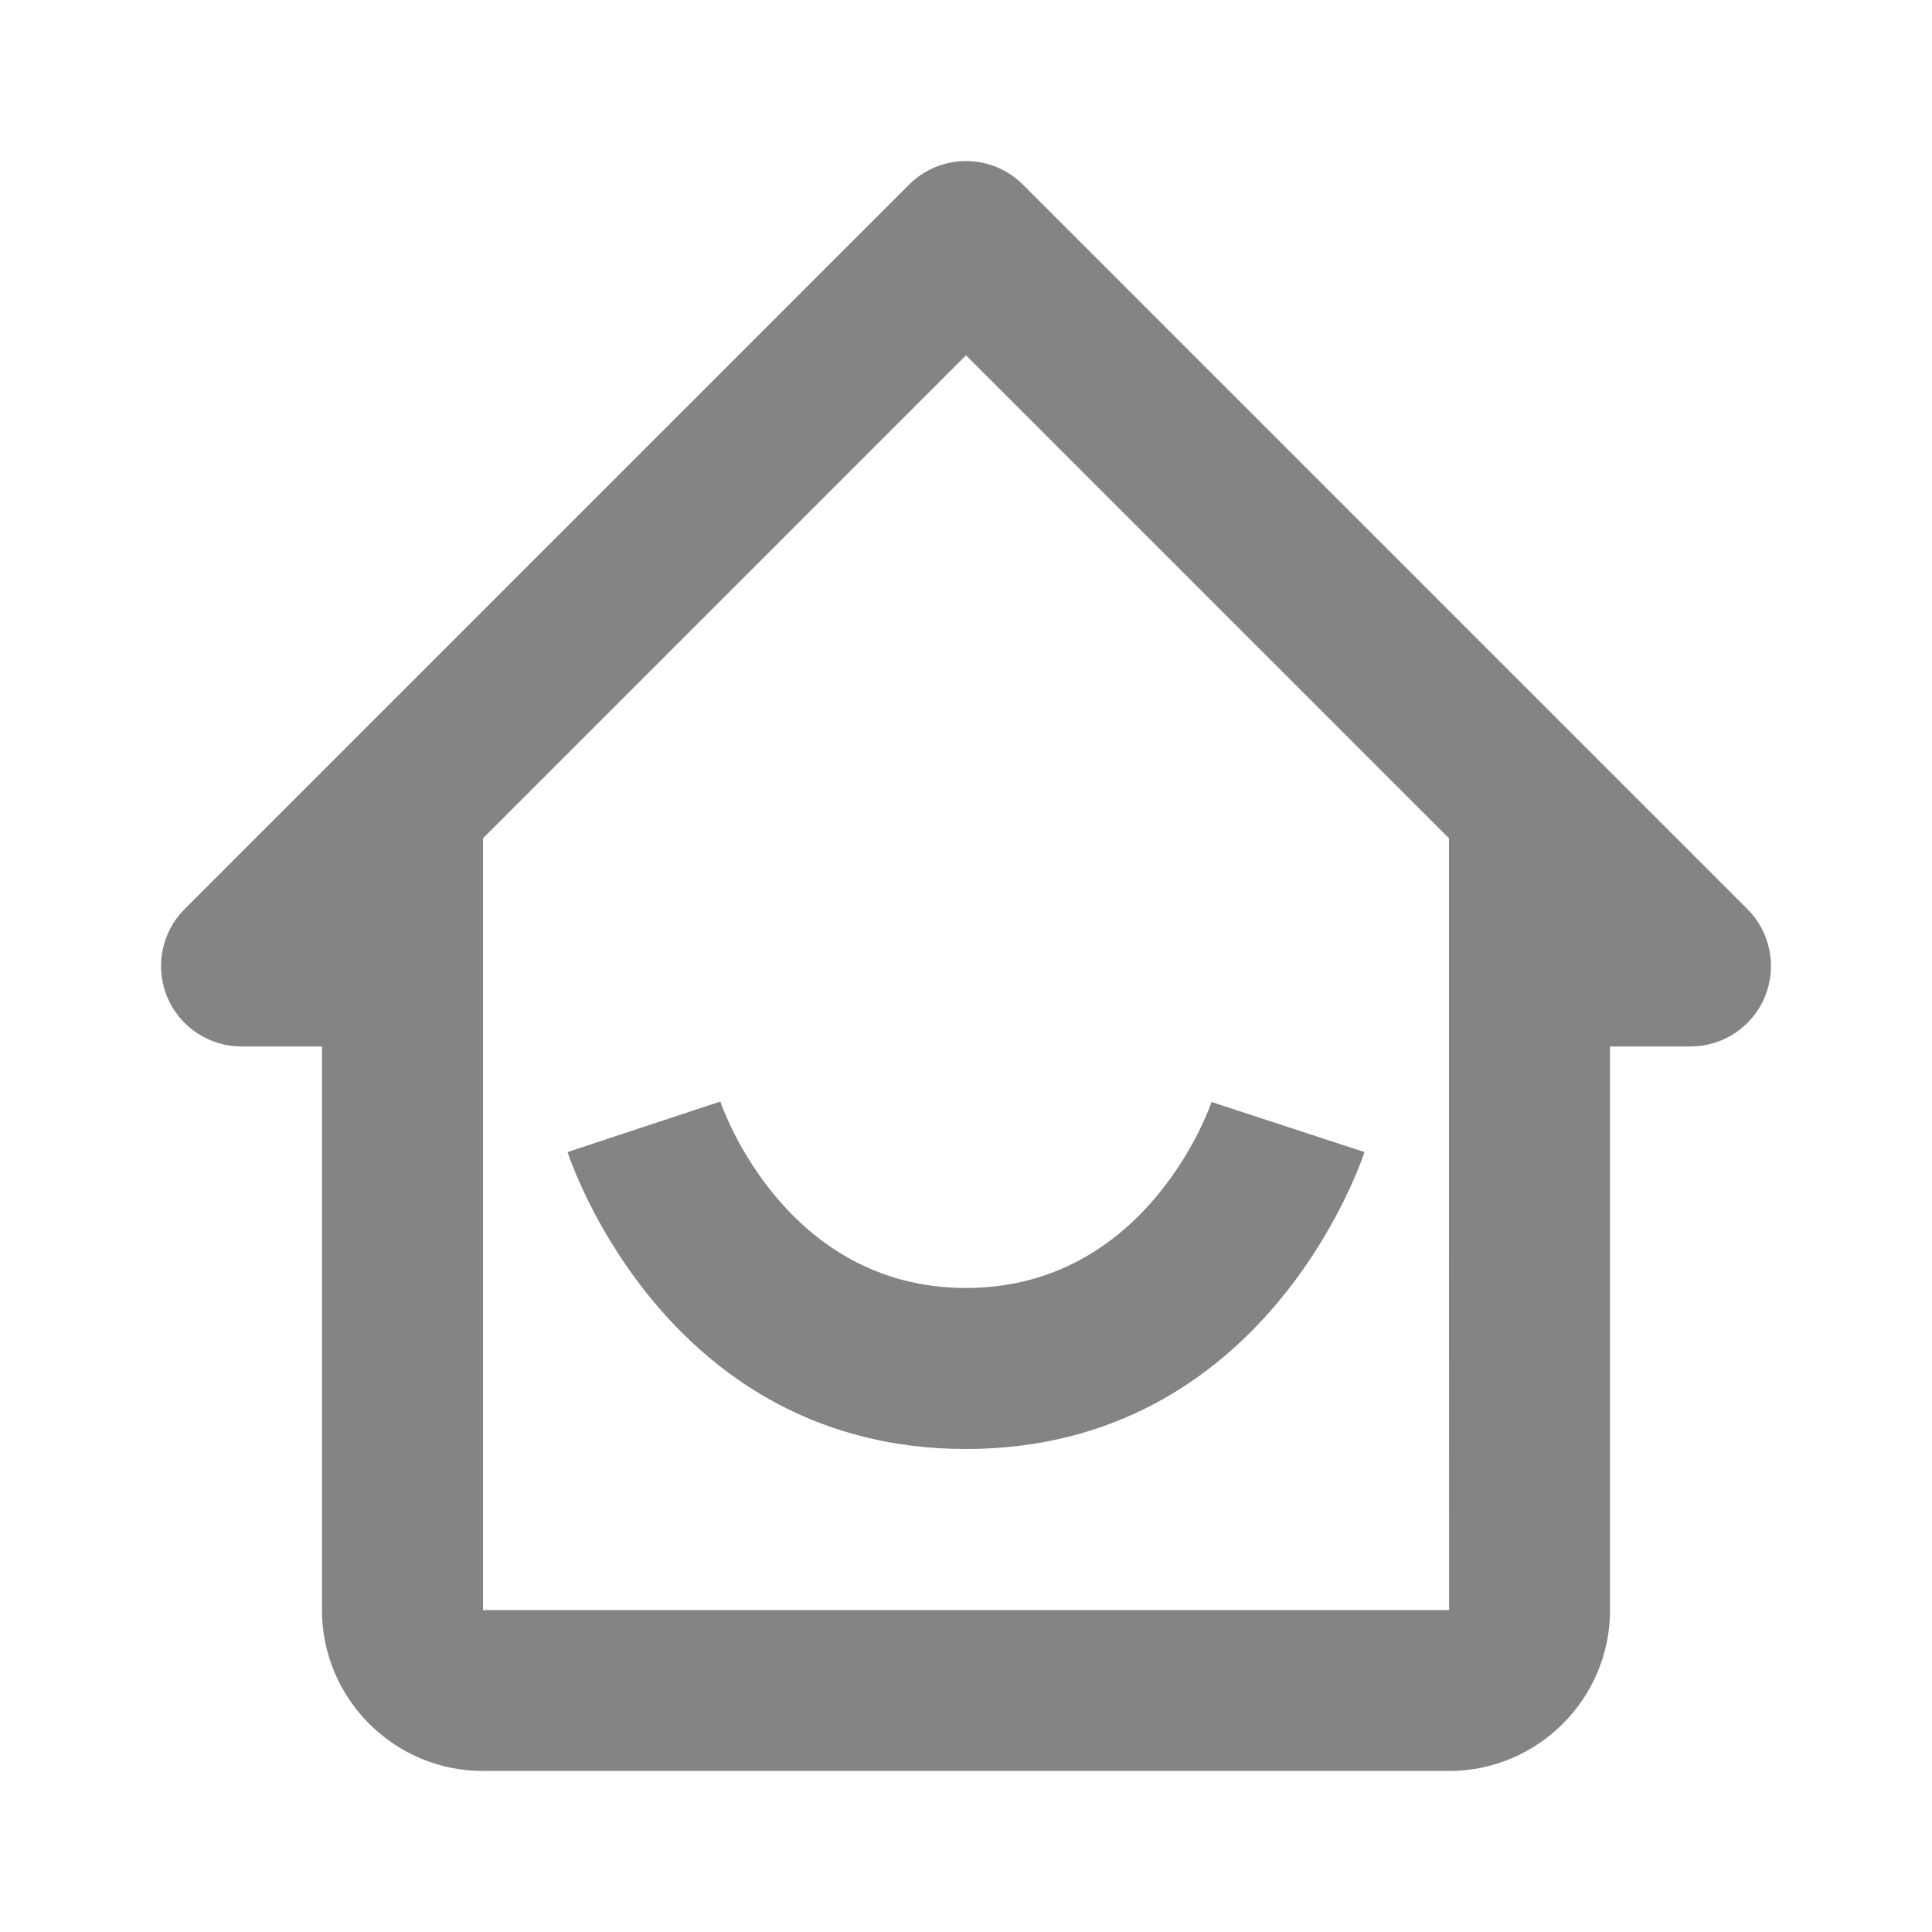
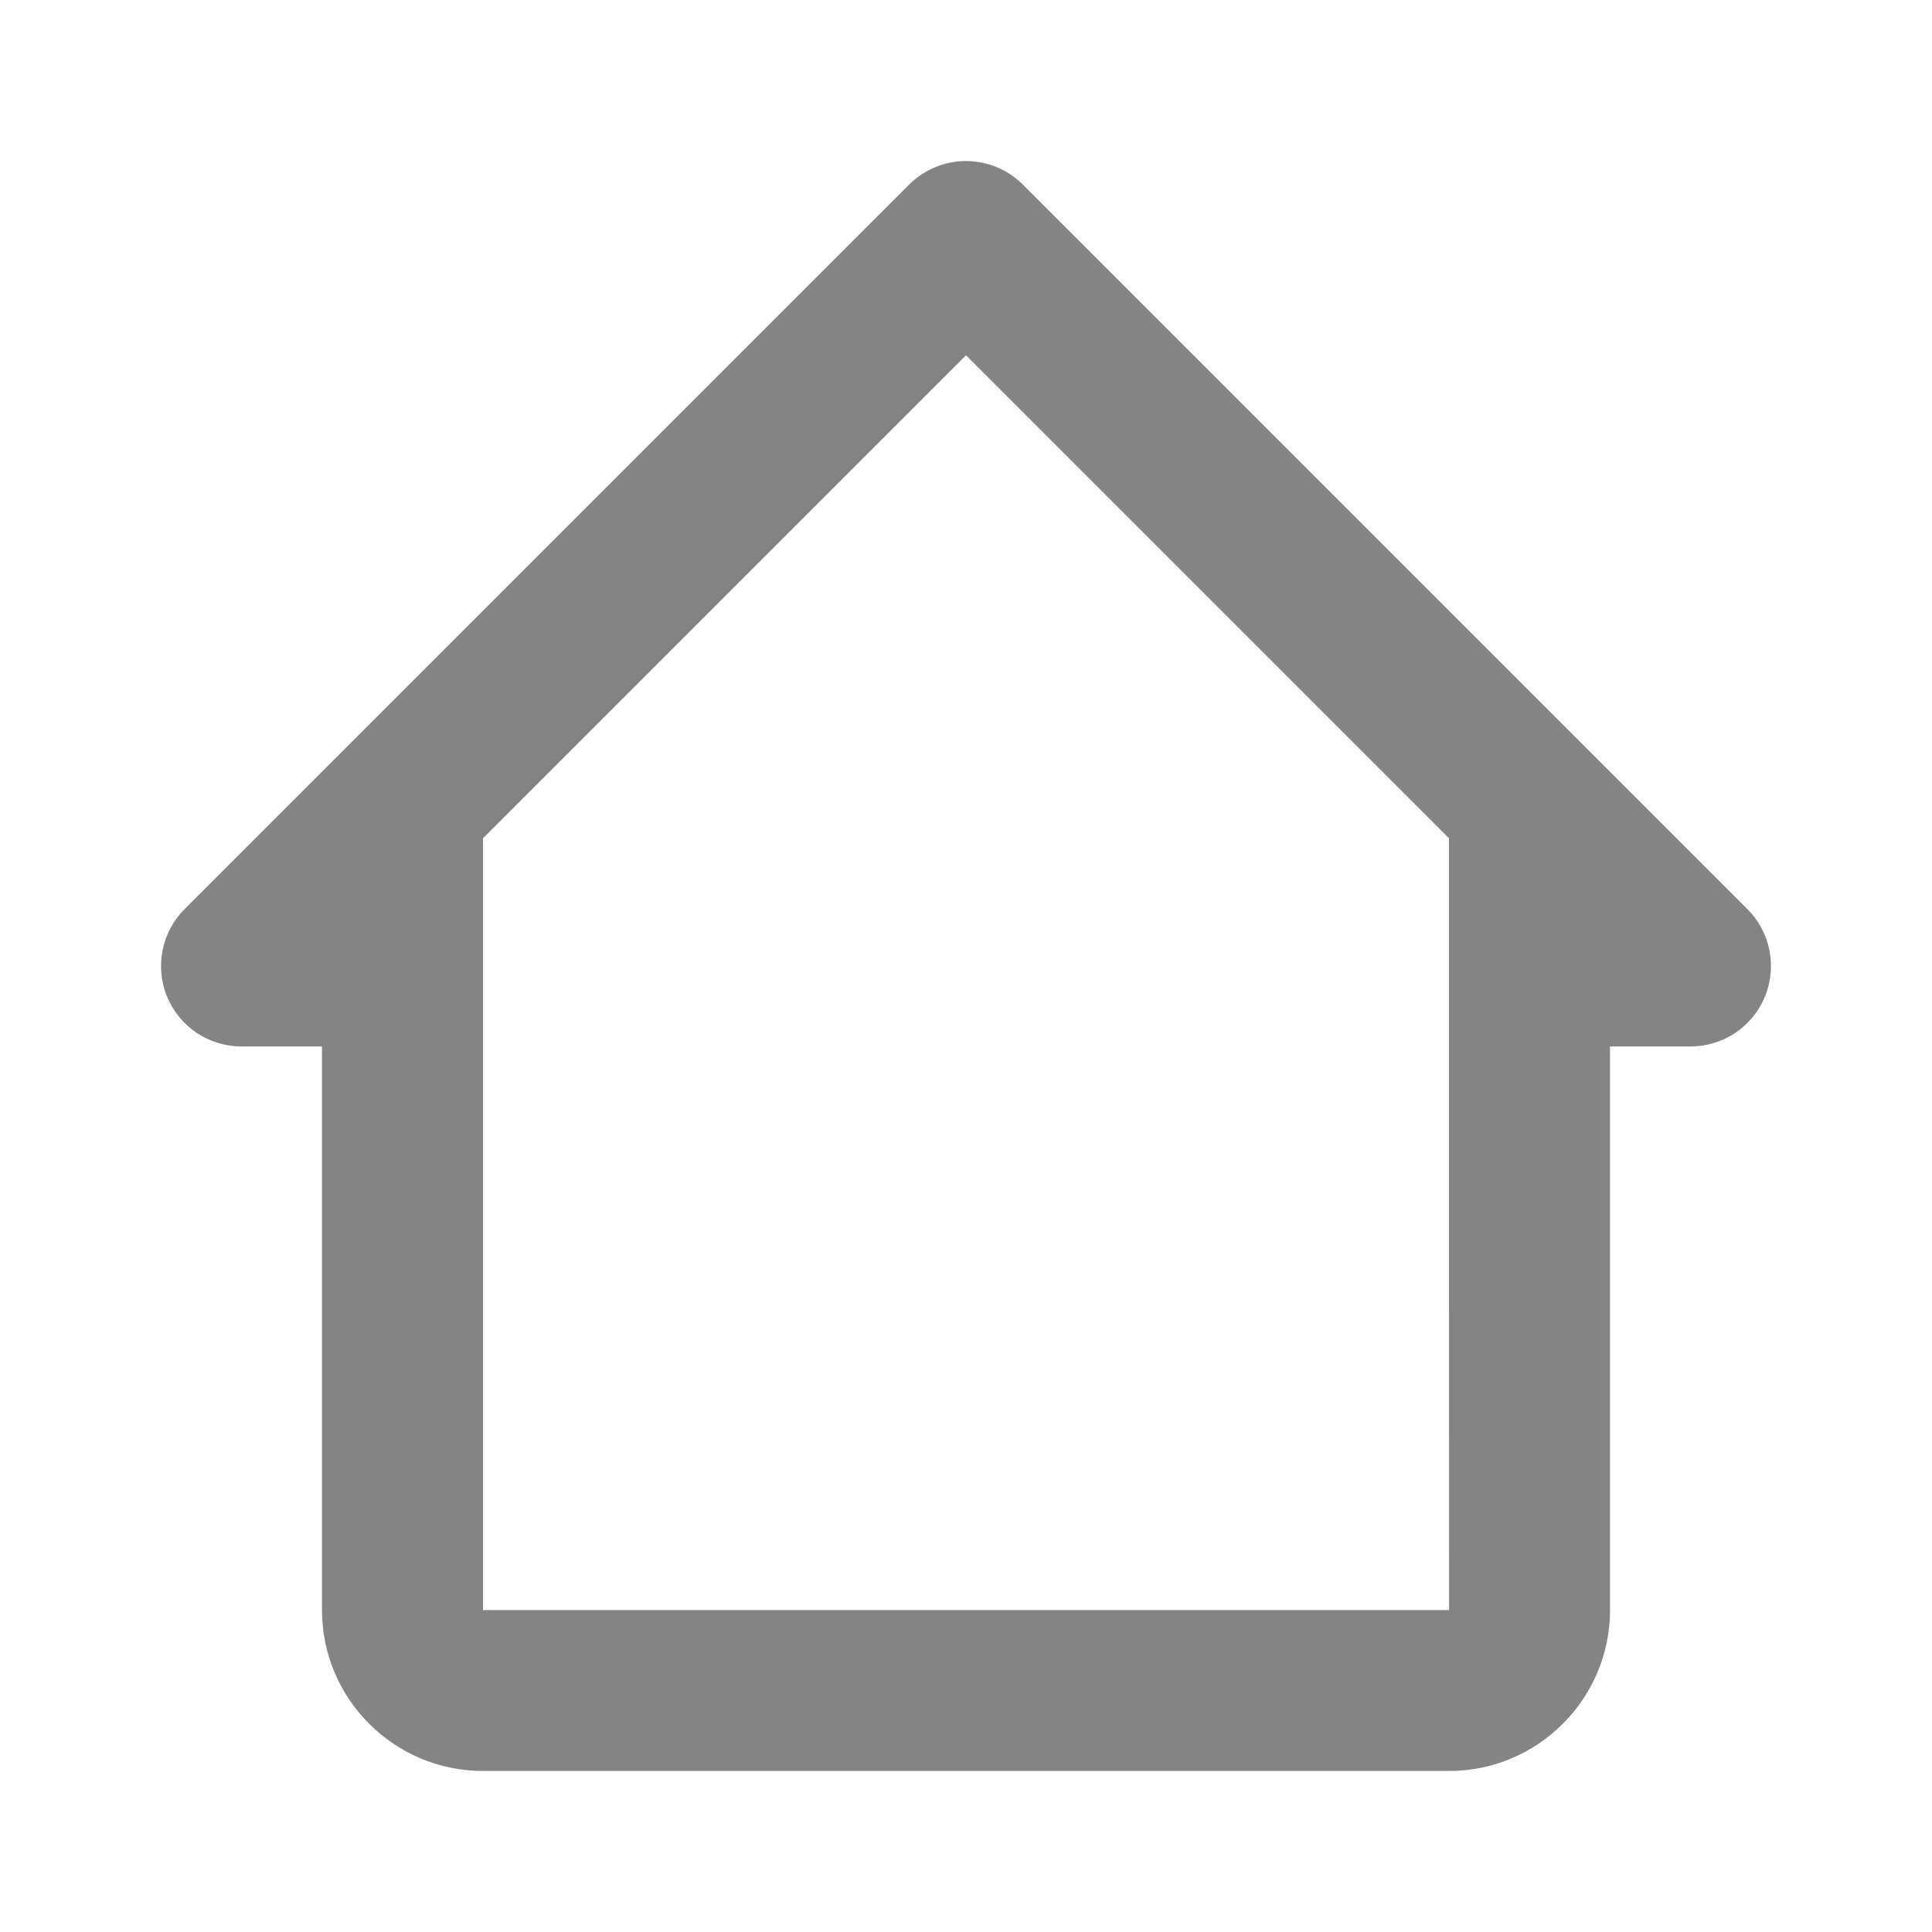
<svg xmlns="http://www.w3.org/2000/svg" width="20" height="20" viewBox="0 0 20 20" fill="none">
  <path d="M2.5 10.833H3.333V16.667C3.333 17.586 4.081 18.333 5 18.333H15C15.919 18.333 16.667 17.586 16.667 16.667V10.833H17.5C17.665 10.833 17.826 10.784 17.963 10.693C18.1 10.601 18.207 10.471 18.27 10.319C18.333 10.167 18.349 9.999 18.317 9.838C18.285 9.676 18.206 9.527 18.089 9.411L10.589 1.911C10.433 1.755 10.221 1.667 10 1.667C9.779 1.667 9.567 1.755 9.411 1.911L1.911 9.411C1.794 9.527 1.715 9.676 1.683 9.838C1.651 9.999 1.667 10.167 1.73 10.319C1.793 10.471 1.9 10.601 2.037 10.693C2.174 10.784 2.335 10.833 2.5 10.833ZM10 3.678L15 8.678V12.5L15.001 16.667H5V8.678L10 3.678Z" fill="#848484" />
-   <path d="M10 15C13.086 15 14.084 12.051 14.125 11.926L12.542 11.408C12.535 11.428 11.891 13.333 10 13.333C8.135 13.333 7.483 11.482 7.457 11.403L5.875 11.926C5.916 12.051 6.914 15 10 15Z" fill="#848484" />
</svg>